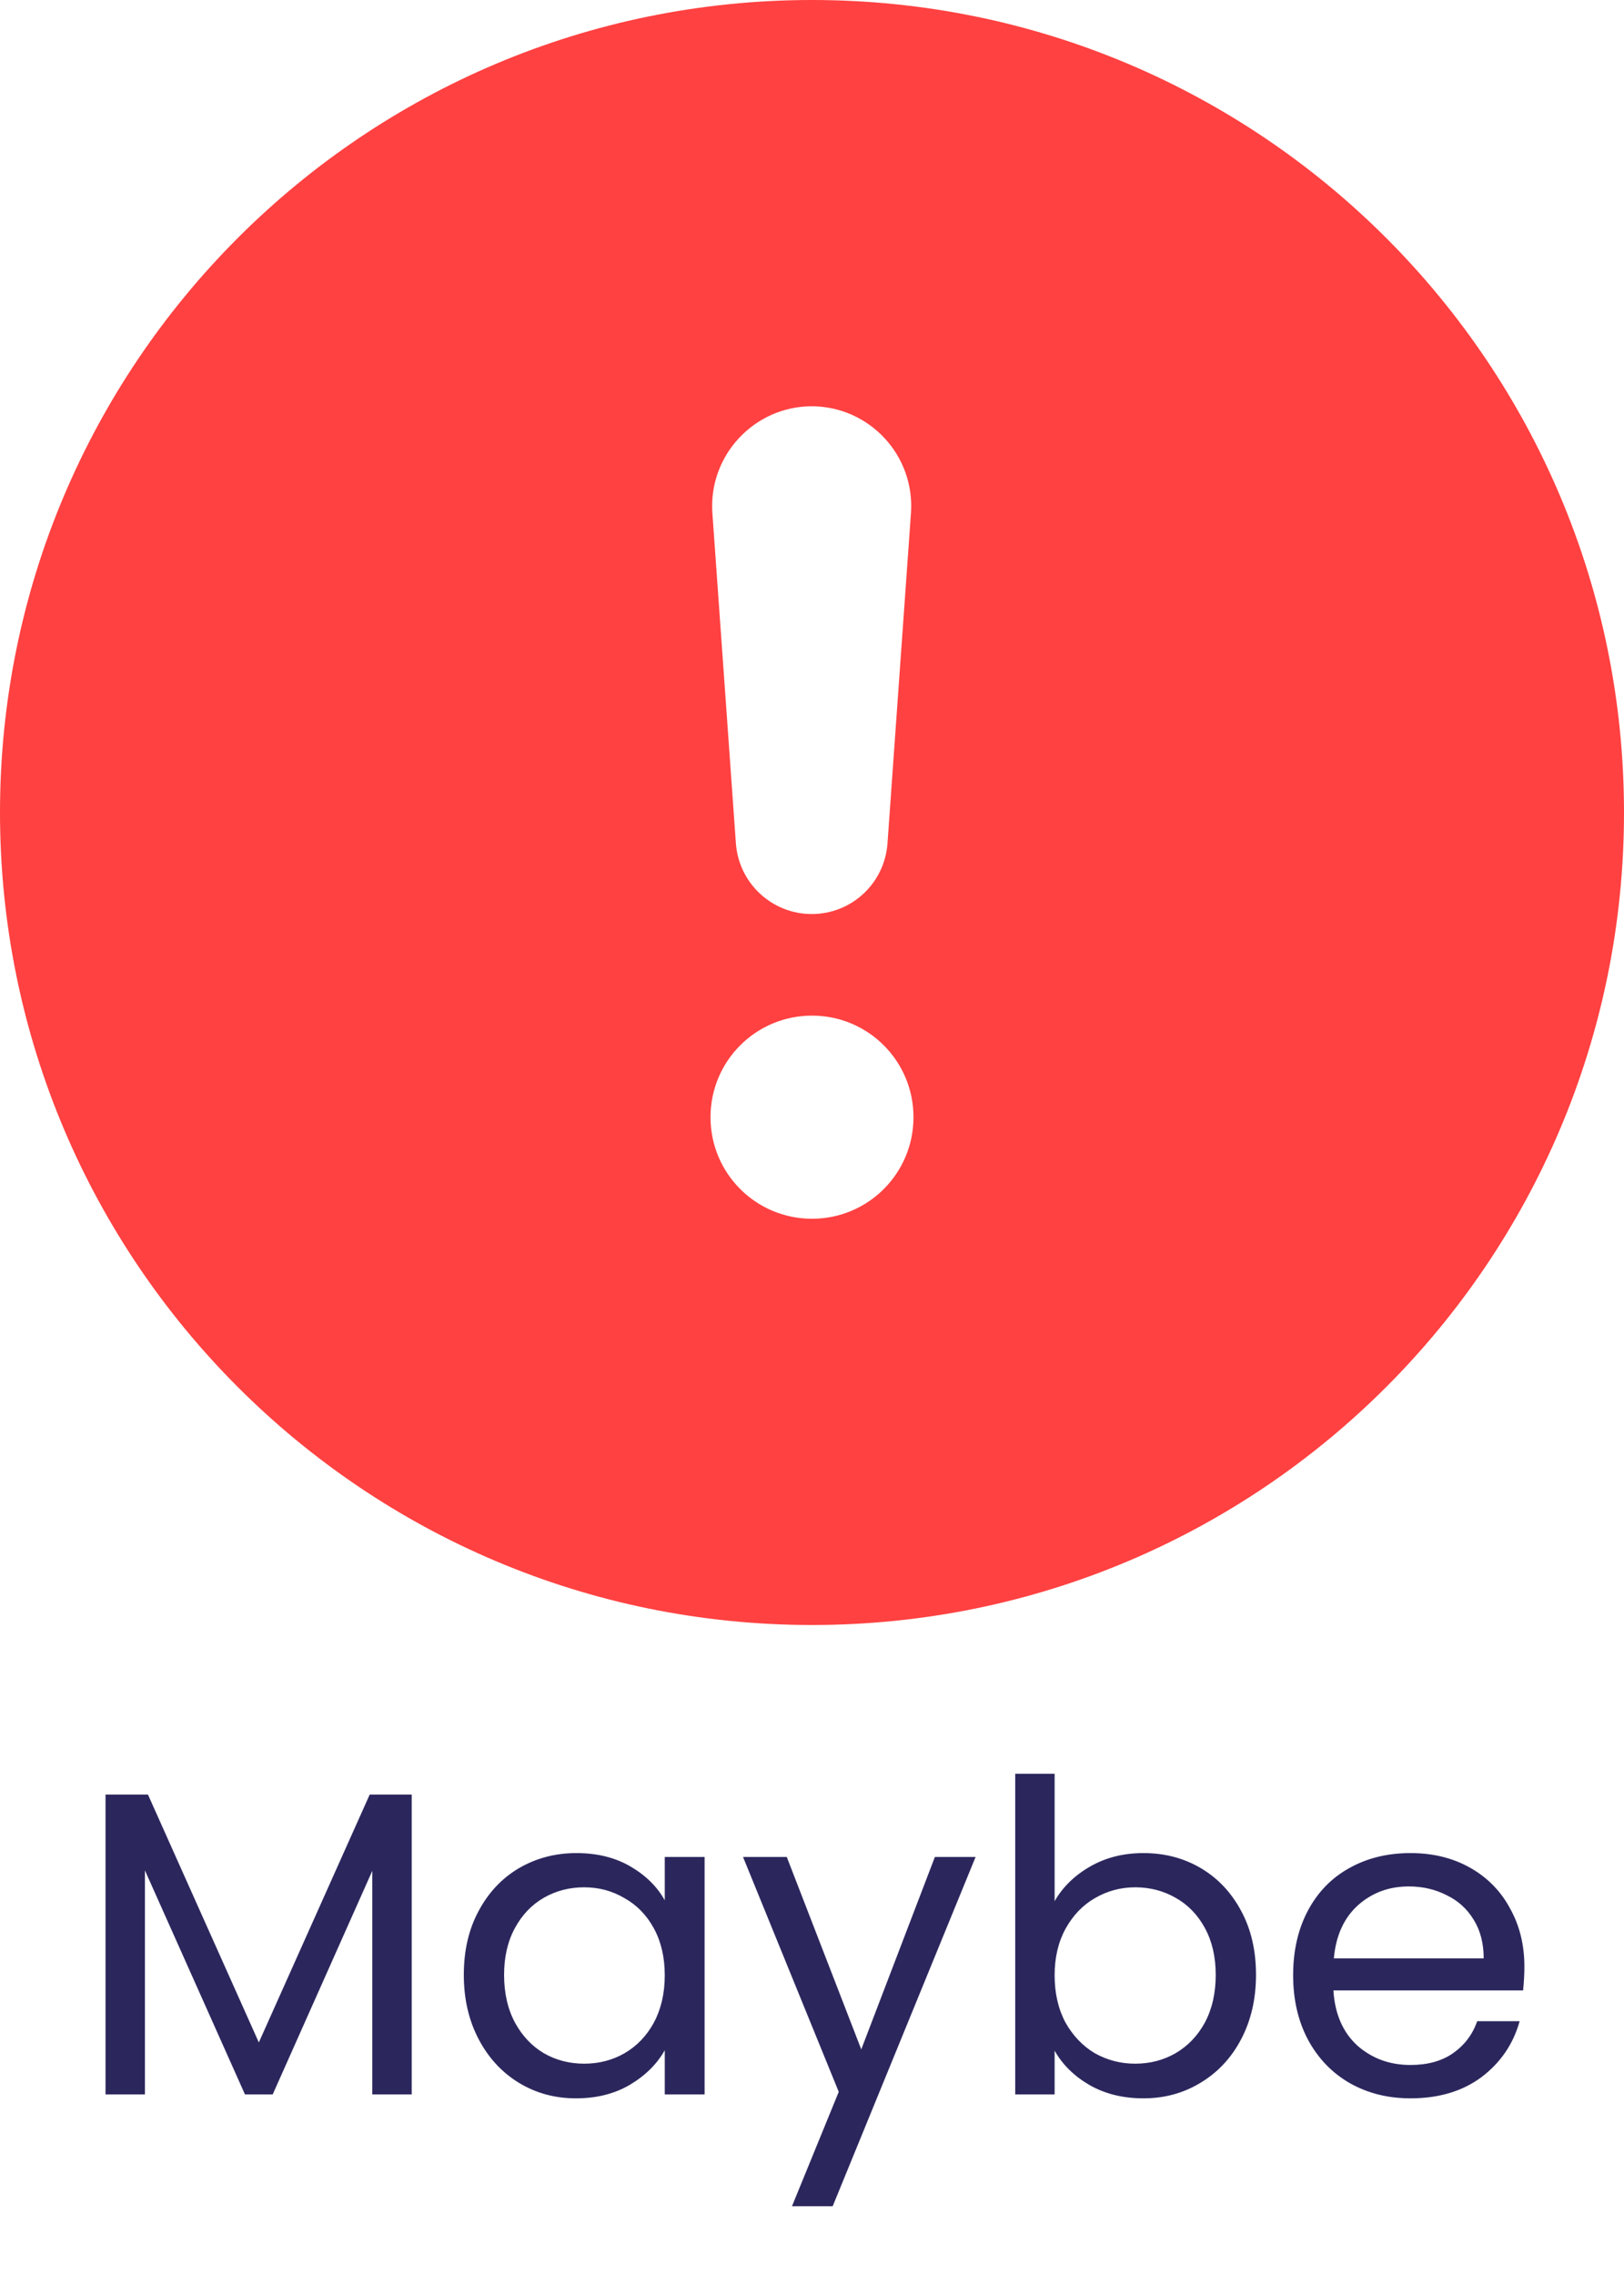
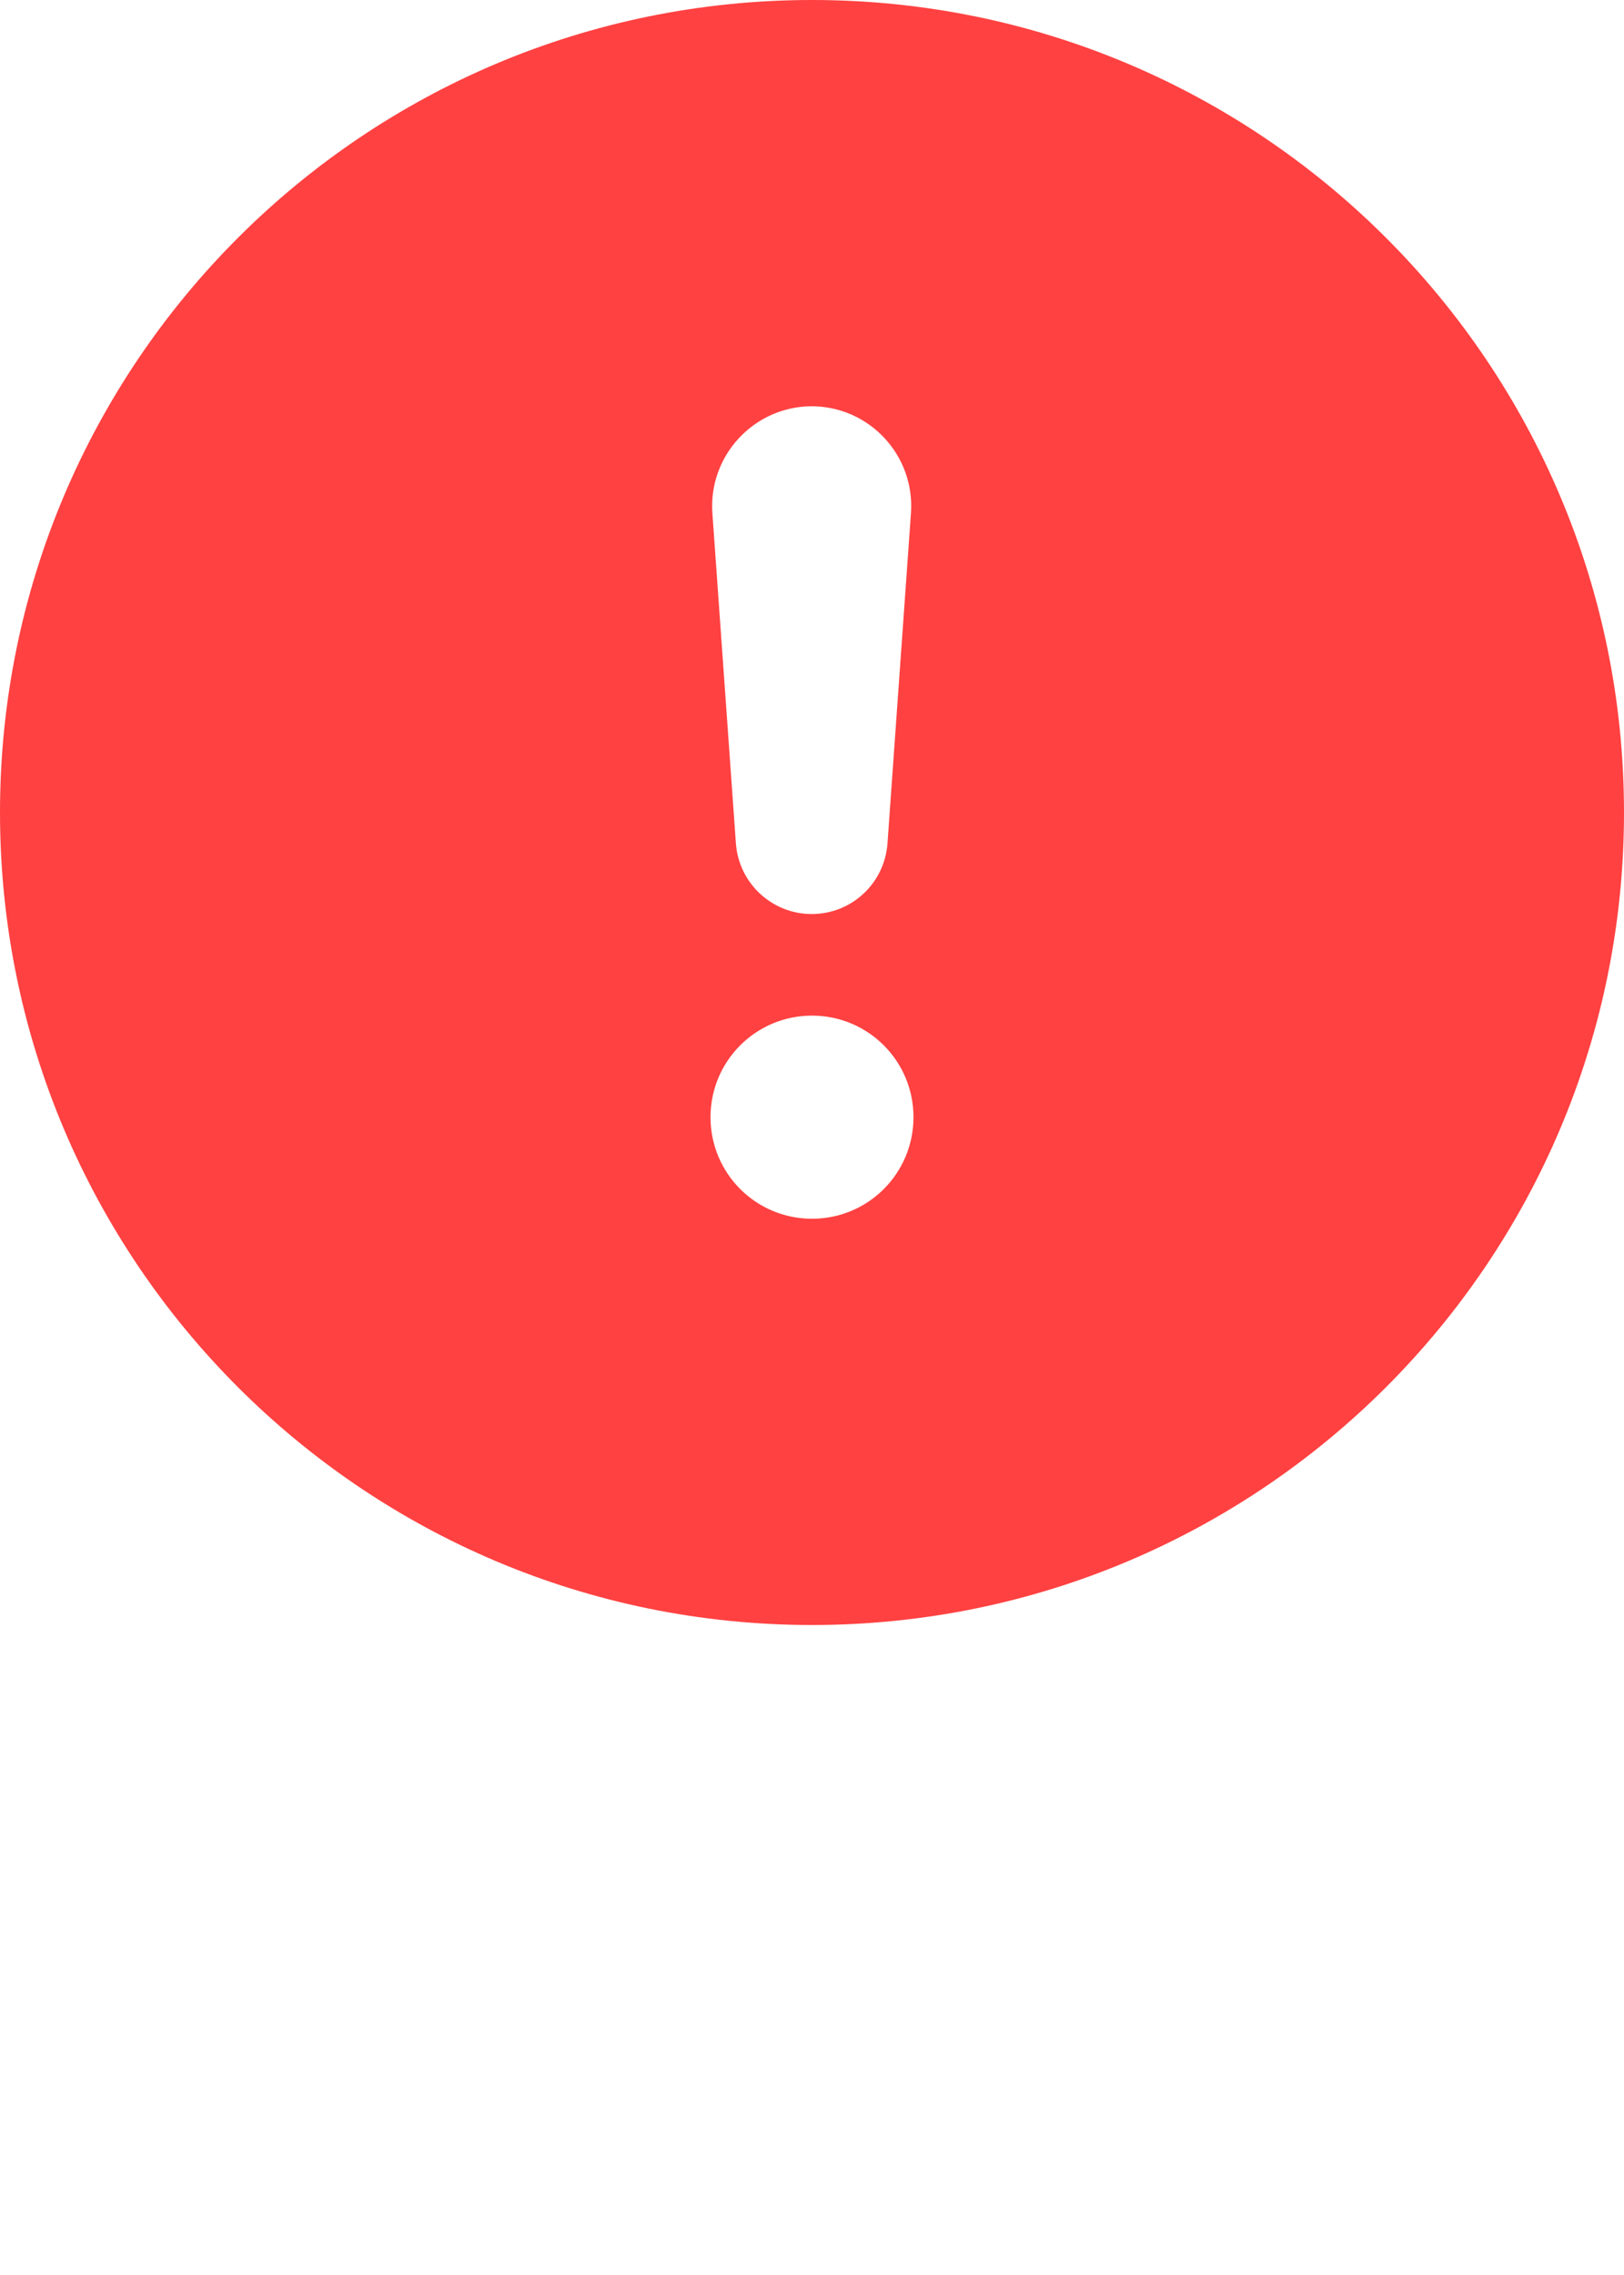
<svg xmlns="http://www.w3.org/2000/svg" fill="none" viewBox="0 0 45 63" height="63" width="45">
  <path fill="#FF4141" d="M22.5 45C10.072 45 0 34.928 0 22.5C0 10.072 10.072 0 22.5 0C34.928 0 45 10.072 45 22.5C45 34.928 34.928 45 22.5 45ZM22.5 28.125C20.944 28.125 19.688 29.382 19.688 30.938C19.688 32.493 20.944 33.75 22.5 33.75C24.056 33.75 25.312 32.493 25.312 30.938C25.312 29.382 24.056 28.125 22.5 28.125ZM22.5 11.25C20.9 11.25 19.626 12.612 19.74 14.212L20.391 23.352C20.47 24.46 21.393 25.312 22.491 25.312C23.599 25.312 24.513 24.46 24.592 23.352L25.242 14.212C25.356 12.612 24.091 11.25 22.482 11.25H22.5Z" />
-   <path fill="#2B275D" d="M11.408 49.696V58H10.316V51.808L7.556 58H6.788L4.016 51.796V58H2.924V49.696H4.1L7.172 56.56L10.244 49.696H11.408ZM12.852 54.688C12.852 54.016 12.988 53.428 13.26 52.924C13.532 52.412 13.904 52.016 14.376 51.736C14.856 51.456 15.388 51.316 15.972 51.316C16.548 51.316 17.048 51.44 17.472 51.688C17.896 51.936 18.212 52.248 18.42 52.624V51.424H19.524V58H18.42V56.776C18.204 57.16 17.88 57.48 17.448 57.736C17.024 57.984 16.528 58.108 15.96 58.108C15.376 58.108 14.848 57.964 14.376 57.676C13.904 57.388 13.532 56.984 13.26 56.464C12.988 55.944 12.852 55.352 12.852 54.688ZM18.42 54.7C18.42 54.204 18.32 53.772 18.12 53.404C17.92 53.036 17.648 52.756 17.304 52.564C16.968 52.364 16.596 52.264 16.188 52.264C15.78 52.264 15.408 52.36 15.072 52.552C14.736 52.744 14.468 53.024 14.268 53.392C14.068 53.76 13.968 54.192 13.968 54.688C13.968 55.192 14.068 55.632 14.268 56.008C14.468 56.376 14.736 56.66 15.072 56.86C15.408 57.052 15.78 57.148 16.188 57.148C16.596 57.148 16.968 57.052 17.304 56.86C17.648 56.66 17.92 56.376 18.12 56.008C18.32 55.632 18.42 55.196 18.42 54.7ZM27.033 51.424L23.073 61.096H21.945L23.241 57.928L20.589 51.424H21.801L23.865 56.752L25.905 51.424H27.033ZM29.223 52.648C29.447 52.256 29.775 51.936 30.207 51.688C30.639 51.44 31.131 51.316 31.683 51.316C32.275 51.316 32.807 51.456 33.279 51.736C33.751 52.016 34.123 52.412 34.395 52.924C34.667 53.428 34.803 54.016 34.803 54.688C34.803 55.352 34.667 55.944 34.395 56.464C34.123 56.984 33.747 57.388 33.267 57.676C32.795 57.964 32.267 58.108 31.683 58.108C31.115 58.108 30.615 57.984 30.183 57.736C29.759 57.488 29.439 57.172 29.223 56.788V58H28.131V49.12H29.223V52.648ZM33.687 54.688C33.687 54.192 33.587 53.76 33.387 53.392C33.187 53.024 32.915 52.744 32.571 52.552C32.235 52.36 31.863 52.264 31.455 52.264C31.055 52.264 30.683 52.364 30.339 52.564C30.003 52.756 29.731 53.04 29.523 53.416C29.323 53.784 29.223 54.212 29.223 54.7C29.223 55.196 29.323 55.632 29.523 56.008C29.731 56.376 30.003 56.66 30.339 56.86C30.683 57.052 31.055 57.148 31.455 57.148C31.863 57.148 32.235 57.052 32.571 56.86C32.915 56.66 33.187 56.376 33.387 56.008C33.587 55.632 33.687 55.192 33.687 54.688ZM42.24 54.46C42.24 54.668 42.228 54.888 42.204 55.12H36.948C36.988 55.768 37.208 56.276 37.608 56.644C38.016 57.004 38.508 57.184 39.084 57.184C39.556 57.184 39.948 57.076 40.26 56.86C40.58 56.636 40.804 56.34 40.932 55.972H42.108C41.932 56.604 41.58 57.12 41.052 57.52C40.524 57.912 39.868 58.108 39.084 58.108C38.46 58.108 37.9 57.968 37.404 57.688C36.916 57.408 36.532 57.012 36.252 56.5C35.972 55.98 35.832 55.38 35.832 54.7C35.832 54.02 35.968 53.424 36.24 52.912C36.512 52.4 36.892 52.008 37.38 51.736C37.876 51.456 38.444 51.316 39.084 51.316C39.708 51.316 40.26 51.452 40.74 51.724C41.22 51.996 41.588 52.372 41.844 52.852C42.108 53.324 42.24 53.86 42.24 54.46ZM41.112 54.232C41.112 53.816 41.02 53.46 40.836 53.164C40.652 52.86 40.4 52.632 40.08 52.48C39.768 52.32 39.42 52.24 39.036 52.24C38.484 52.24 38.012 52.416 37.62 52.768C37.236 53.12 37.016 53.608 36.96 54.232H41.112Z" />
</svg>